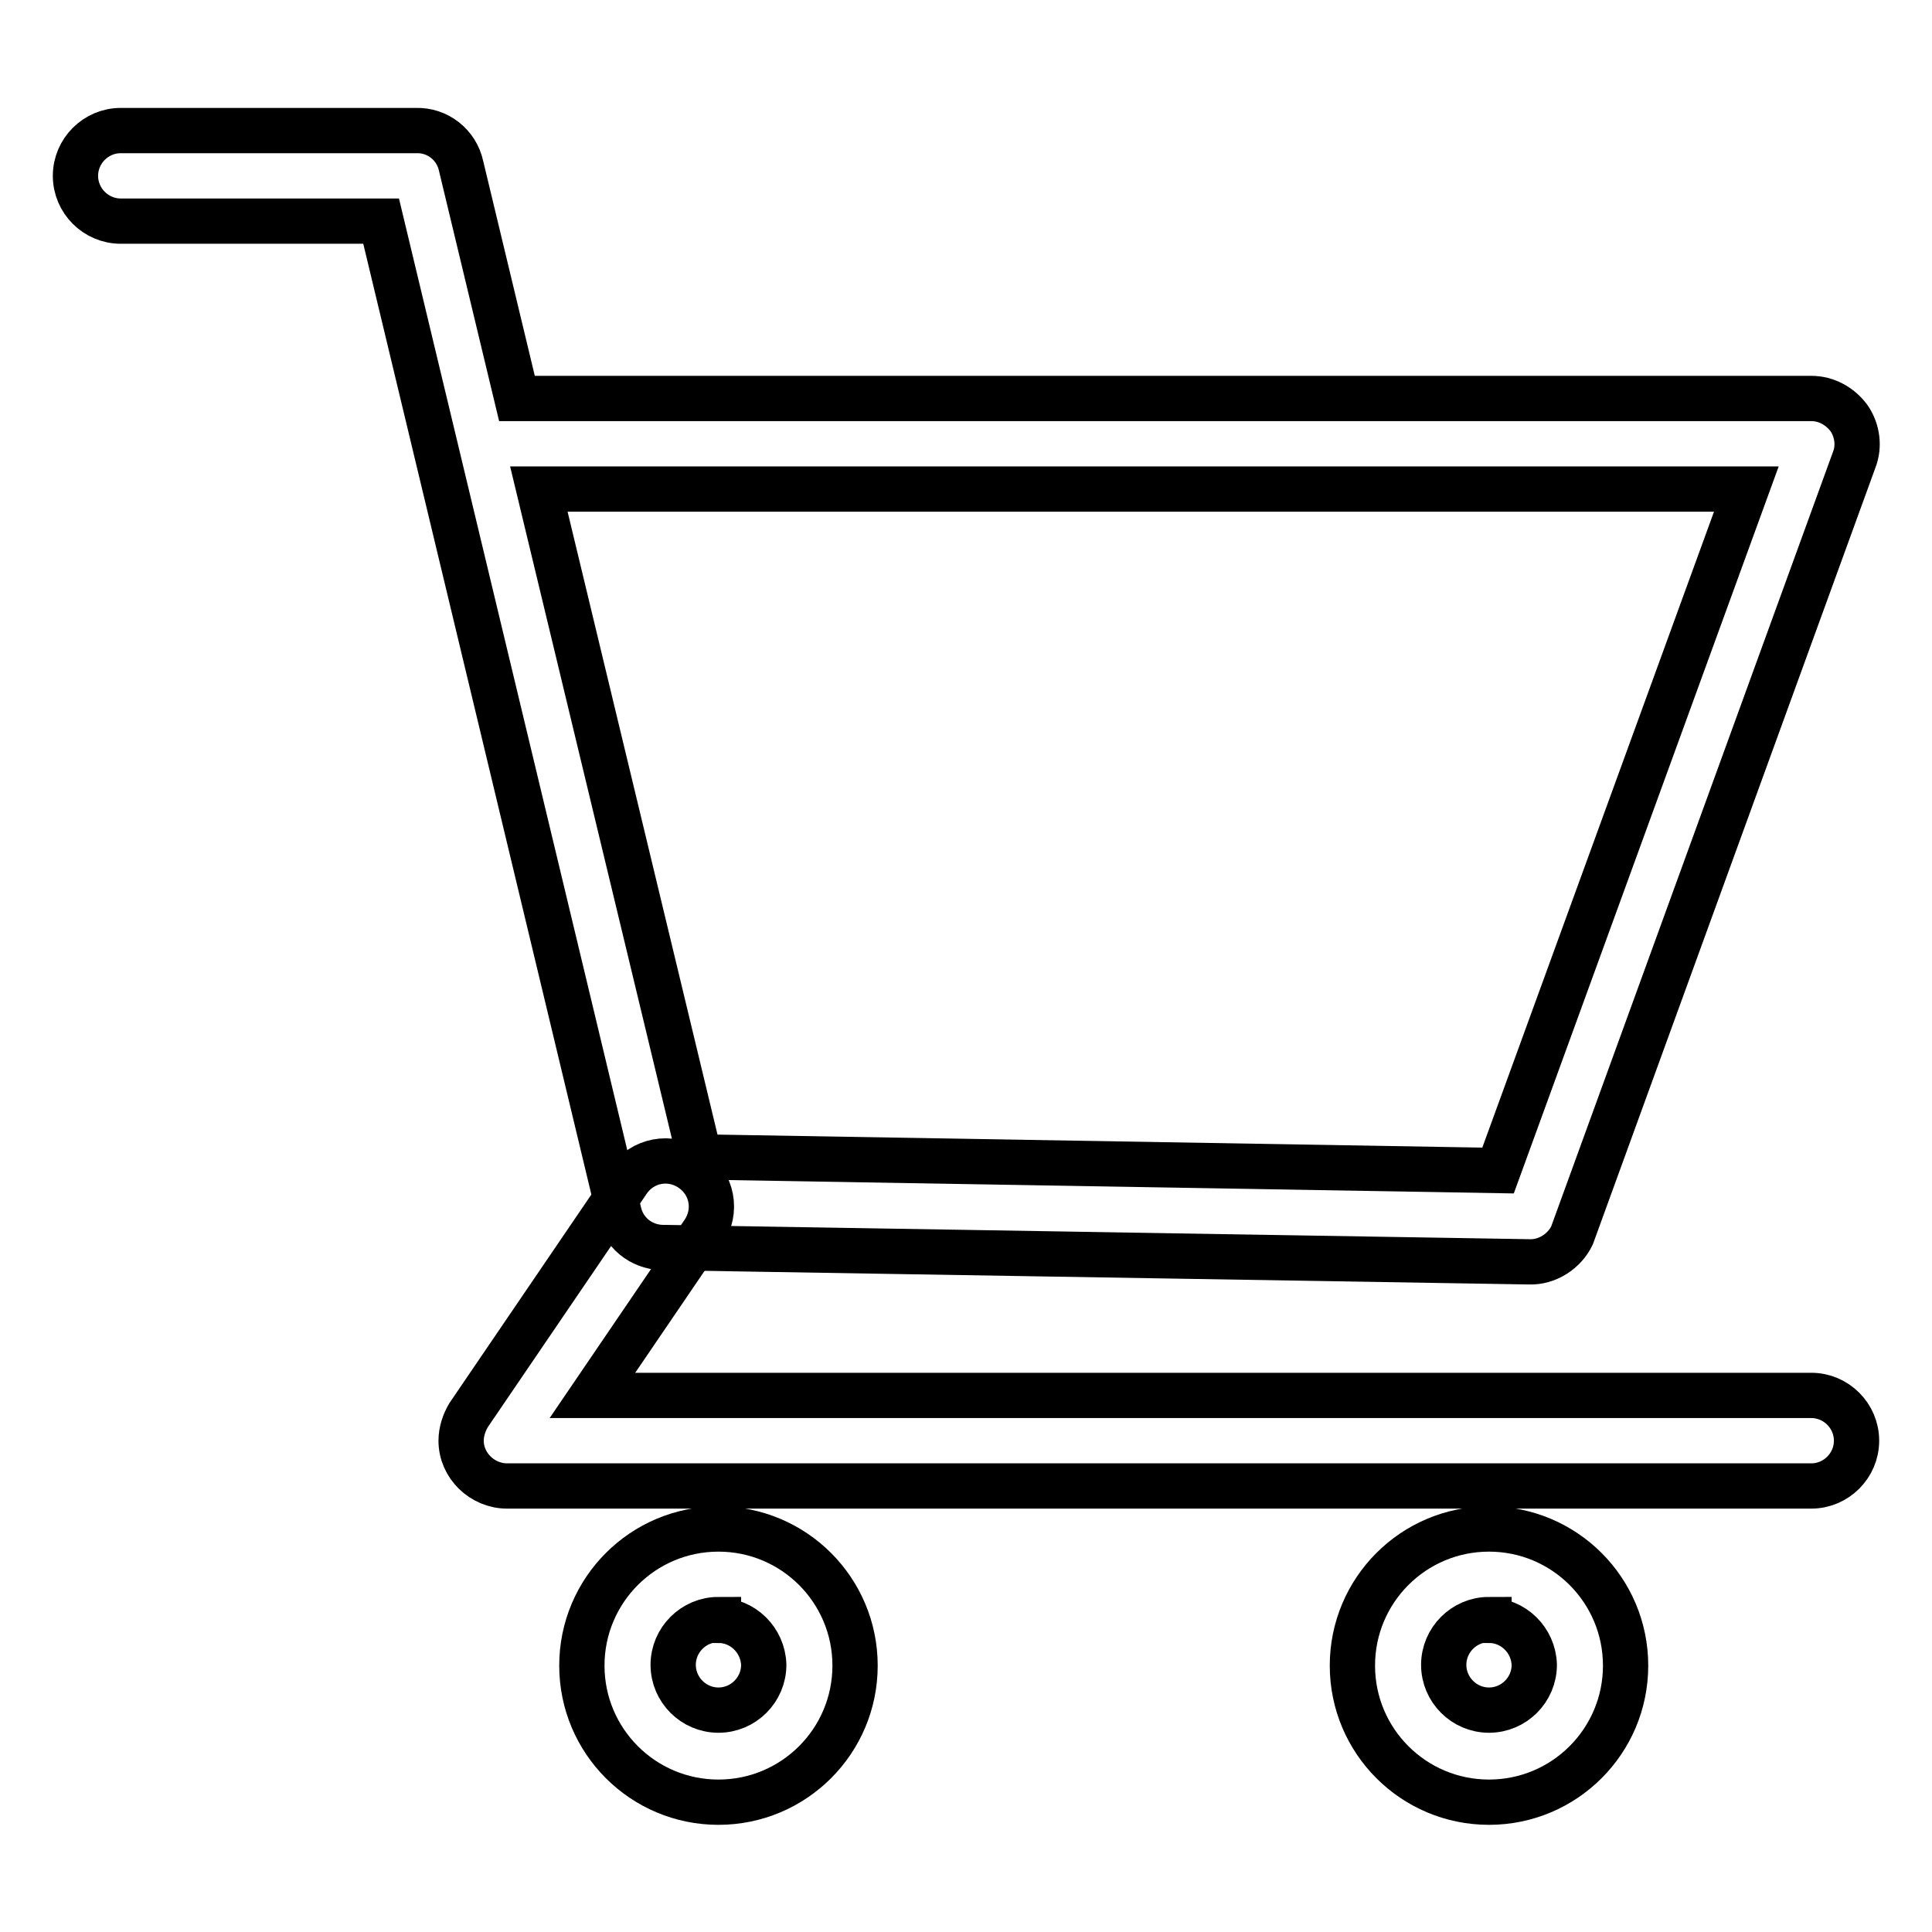
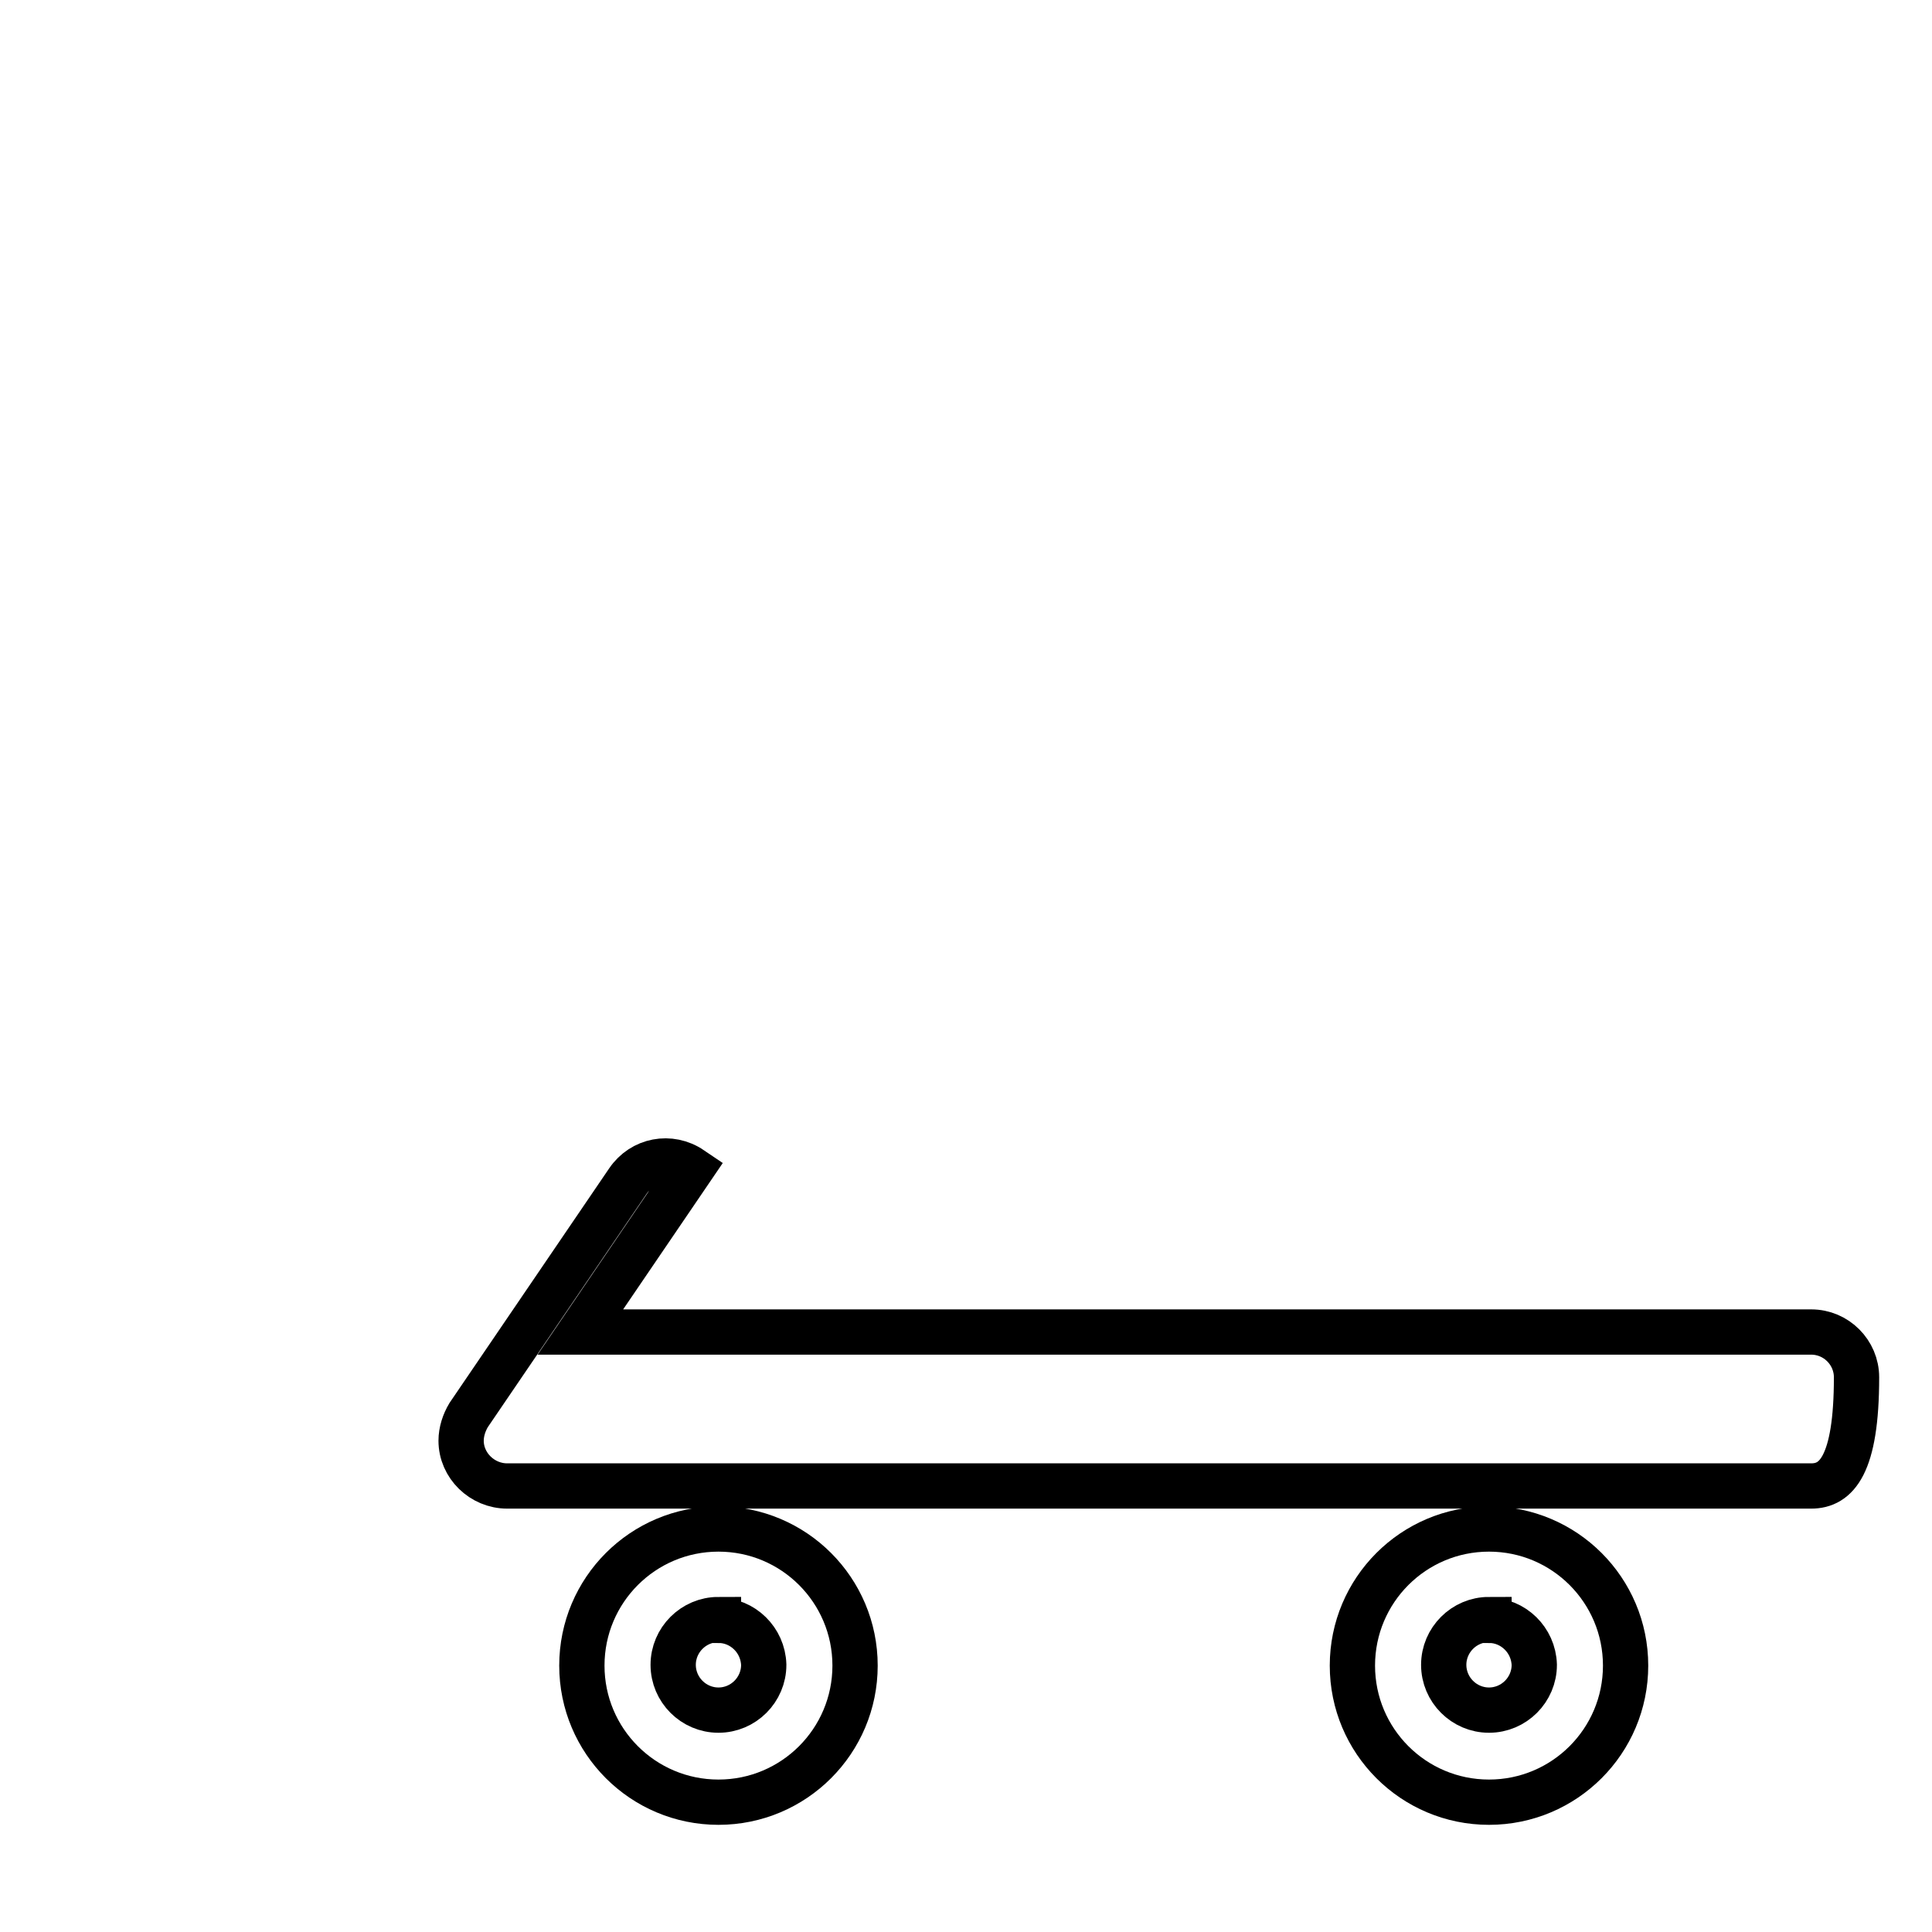
<svg xmlns="http://www.w3.org/2000/svg" version="1.1" x="0px" y="0px" viewBox="0 0 256 256" enable-background="new 0 0 256 256" xml:space="preserve">
  <g>
-     <path stroke-width="6" fill-opacity="0" stroke="#000000" d="M202.6,167.2l-114.9-1.9c-2.8-0.1-5.1-2-5.7-4.7L50.5,29.3H16c-3.3,0-6-2.7-6-6s2.7-6,6-6h39.1 c2.9-0.1,5.4,1.9,6,4.7l7.4,30.8H240c2,0,3.8,1,5,2.6c1.1,1.6,1.4,3.7,0.7,5.5l-37.4,102.8C207.3,165.8,205,167.3,202.6,167.2 L202.6,167.2z M92.7,153.3l105.8,1.8l32.9-90.3H71.4L92.7,153.3z" />
-     <path stroke-width="6" fill-opacity="0" stroke="#000000" d="M240,196.9H67.2c-3.3,0-6.1-2.7-6.1-6c0-1.2,0.4-2.4,1-3.4l21.1-31c1.9-2.8,5.6-3.5,8.4-1.6 c2.8,1.9,3.5,5.6,1.6,8.4l-14.7,21.6H240c3.3,0,6,2.7,6,6C246,194.2,243.3,196.9,240,196.9L240,196.9L240,196.9z M95.2,238.8 c-10,0-18.1-8.1-18.1-18.1s8.1-18.1,18.1-18.1c10,0,18.1,8.1,18.1,18.1S105.2,238.8,95.2,238.8L95.2,238.8z M95.2,214.6 c-3.3,0-6,2.7-6,6c0,3.3,2.7,6,6,6c3.3,0,6-2.7,6-6l0,0c-0.1-3.3-2.8-5.9-6-5.9V214.6z M197.3,238.8c-10,0-18.1-8.1-18.1-18.1 s8.1-18.1,18.1-18.1s18.1,8.1,18.1,18.1l0,0C215.4,230.7,207.3,238.8,197.3,238.8L197.3,238.8z M197.3,214.6c-3.3,0-6,2.7-6,6 c0,3.3,2.7,6,6,6c3.3,0,6-2.7,6-6l0,0c-0.1-3.3-2.8-5.9-6-5.9V214.6z" />
+     <path stroke-width="6" fill-opacity="0" stroke="#000000" d="M240,196.9H67.2c-3.3,0-6.1-2.7-6.1-6c0-1.2,0.4-2.4,1-3.4l21.1-31c1.9-2.8,5.6-3.5,8.4-1.6 l-14.7,21.6H240c3.3,0,6,2.7,6,6C246,194.2,243.3,196.9,240,196.9L240,196.9L240,196.9z M95.2,238.8 c-10,0-18.1-8.1-18.1-18.1s8.1-18.1,18.1-18.1c10,0,18.1,8.1,18.1,18.1S105.2,238.8,95.2,238.8L95.2,238.8z M95.2,214.6 c-3.3,0-6,2.7-6,6c0,3.3,2.7,6,6,6c3.3,0,6-2.7,6-6l0,0c-0.1-3.3-2.8-5.9-6-5.9V214.6z M197.3,238.8c-10,0-18.1-8.1-18.1-18.1 s8.1-18.1,18.1-18.1s18.1,8.1,18.1,18.1l0,0C215.4,230.7,207.3,238.8,197.3,238.8L197.3,238.8z M197.3,214.6c-3.3,0-6,2.7-6,6 c0,3.3,2.7,6,6,6c3.3,0,6-2.7,6-6l0,0c-0.1-3.3-2.8-5.9-6-5.9V214.6z" />
  </g>
</svg>